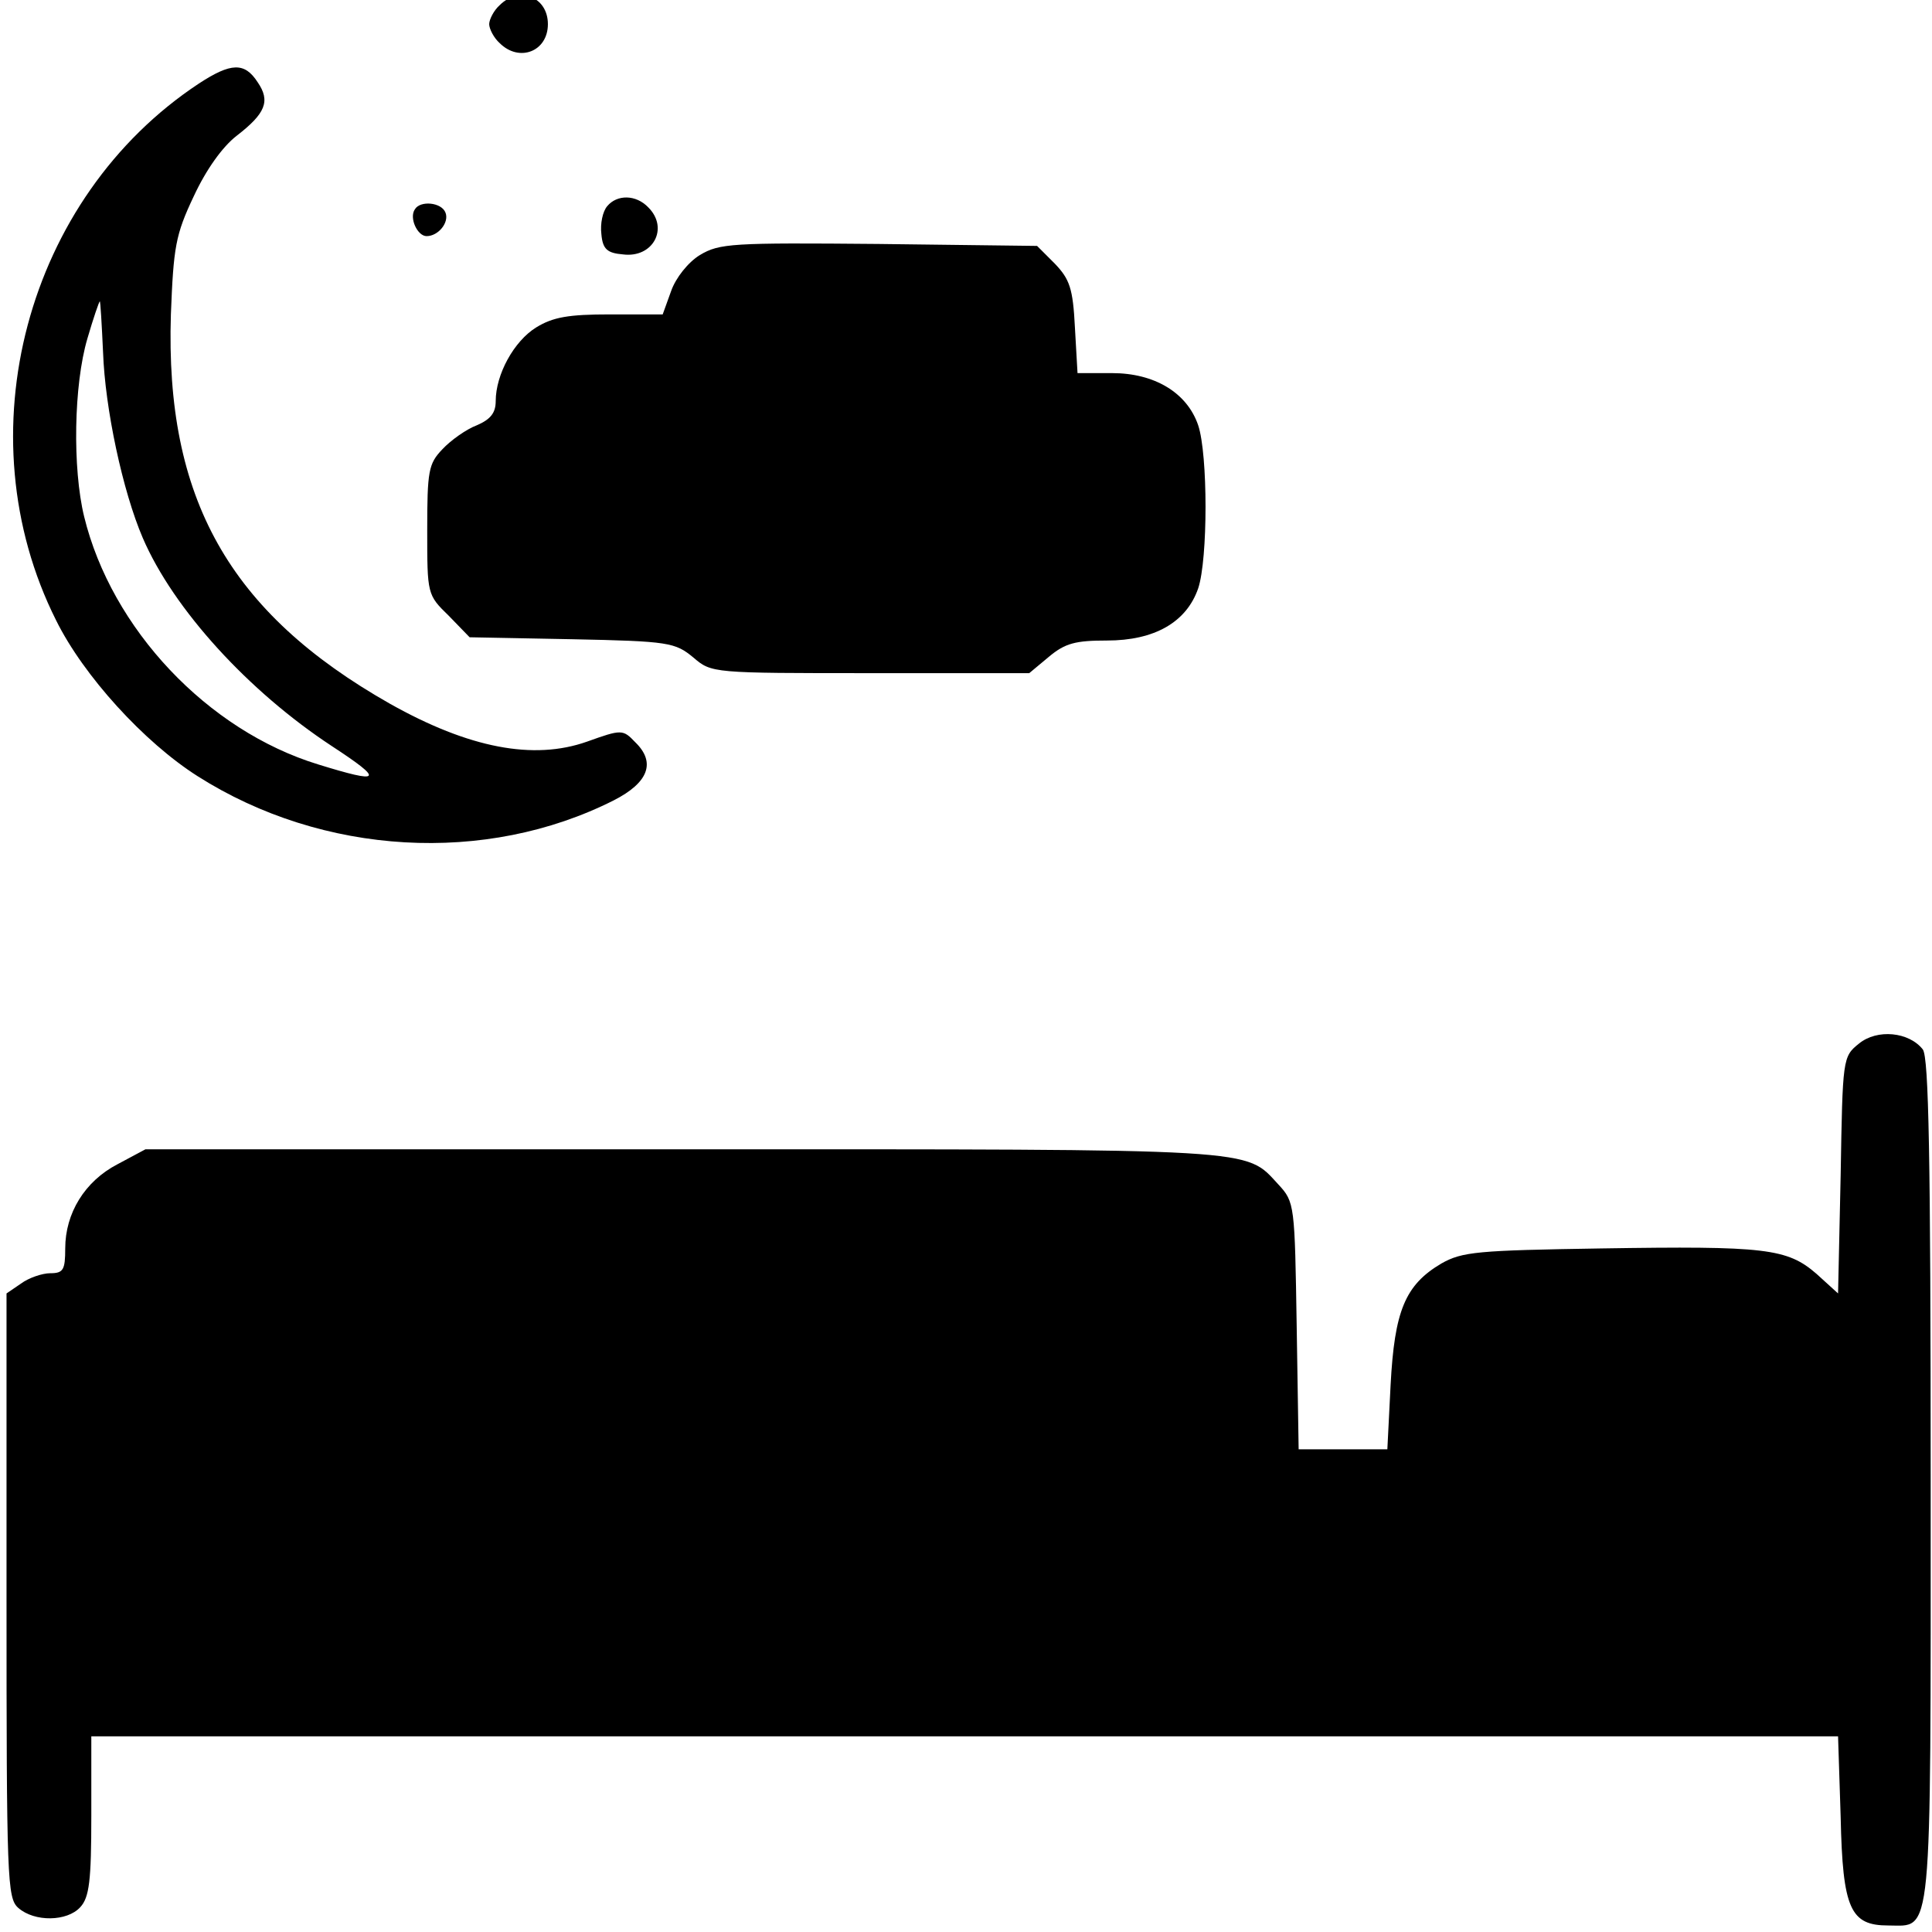
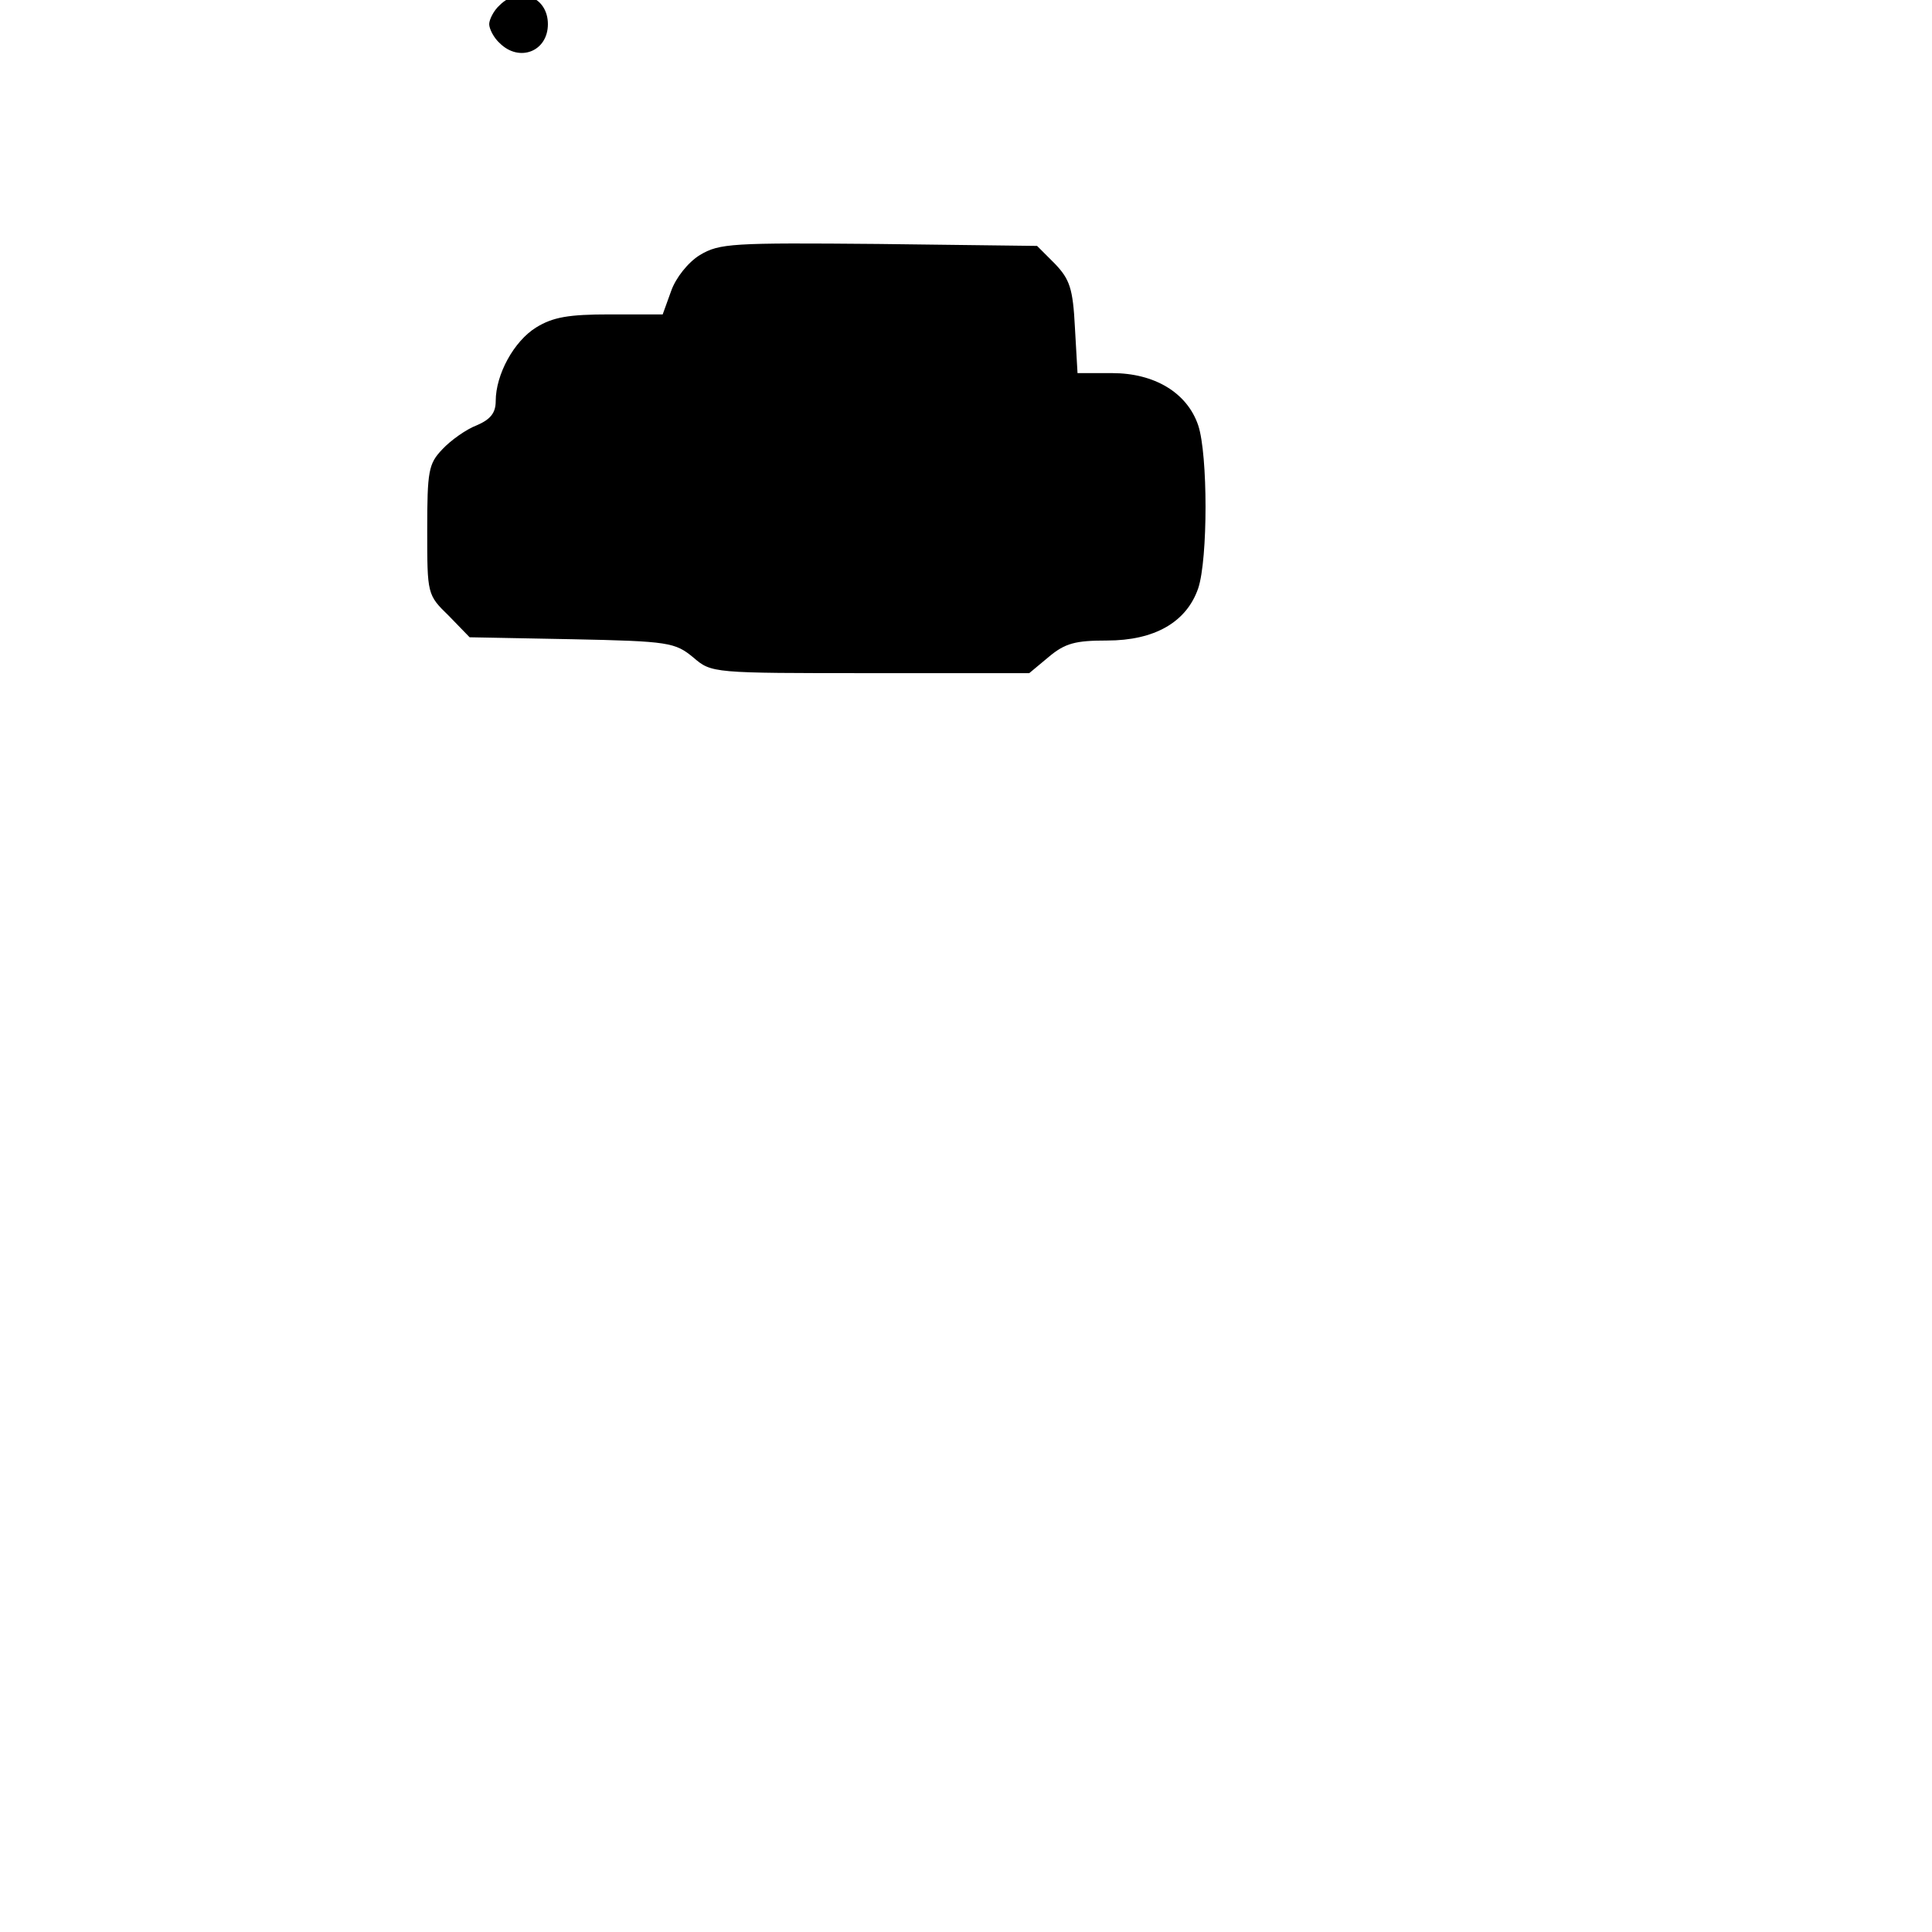
<svg xmlns="http://www.w3.org/2000/svg" version="1.0" width="468pt" height="468pt" viewBox="0 0 468 468" preserveAspectRatio="xMidYMid meet">
  <g transform="translate(0,468) scale(0.158,-0.158)" fill="#000000" stroke="none">
    <path d="M766 2954 c-9 -8 -16 -22 -16 -29 0 -7 7 -21 16 -29 30 -30 74 -13 74 29 0 42 -44 59 -74 29z" />
-     <path d="M305 2834 c-265 -175 -362 -538 -219 -823 42 -85 135 -187 217 -239 192 -122 442 -136 638 -37 53 27 65 58 33 89 -19 20 -21 20 -74 1 -82 -29 -181 -10 -302 58 -247 140 -345 315 -336 597 4 103 7 122 35 181 19 41 44 76 66 93 44 34 52 53 32 82 -20 31 -41 30 -90 -2z m-147 -412 c3 -86 30 -213 61 -285 47 -109 162 -235 290 -319 81 -53 76 -58 -21 -28 -170 52 -317 208 -359 380 -18 74 -16 202 5 273 9 31 18 57 19 57 1 0 3 -35 5 -78z" />
-     <path d="M931 2646 c-7 -8 -11 -27 -9 -43 2 -23 9 -29 33 -31 46 -6 71 40 39 72 -19 20 -48 20 -63 2z" />
-     <path d="M636 2641 c-9 -13 4 -41 18 -41 18 0 35 21 29 36 -6 16 -39 19 -47 5z" />
    <path d="M1073 2571 c-18 -11 -37 -35 -44 -55 l-13 -36 -81 0 c-63 0 -87 -4 -113 -20 -34 -21 -62 -72 -62 -113 0 -18 -8 -28 -29 -37 -16 -6 -40 -23 -53 -37 -21 -22 -23 -33 -23 -124 0 -98 0 -99 33 -131 l32 -33 157 -3 c149 -3 158 -5 186 -28 28 -24 29 -24 272 -24 l243 0 30 25 c25 21 41 25 89 25 73 0 122 28 140 80 15 45 15 205 0 250 -17 50 -67 80 -132 80 l-53 0 -4 70 c-3 60 -8 74 -31 98 l-27 27 -243 3 c-225 2 -244 1 -274 -17z" />
-     <path d="M2850 1362 c-25 -20 -25 -23 -28 -201 l-4 -182 -33 30 c-45 39 -78 43 -330 39 -190 -3 -213 -5 -245 -23 -56 -33 -72 -73 -78 -186 l-5 -99 -68 0 -68 0 -3 189 c-3 186 -3 190 -28 217 -52 56 -21 54 -913 54 l-824 0 -43 -23 c-50 -26 -80 -75 -80 -129 0 -33 -3 -38 -23 -38 -12 0 -33 -7 -45 -16 l-22 -15 0 -463 c0 -436 1 -464 18 -479 25 -22 75 -21 95 1 14 15 17 41 17 140 l0 122 1339 0 1339 0 4 -124 c3 -141 15 -166 73 -166 68 0 65 -34 65 681 0 501 -3 649 -12 662 -21 27 -70 32 -98 9z" />
  </g>
</svg>